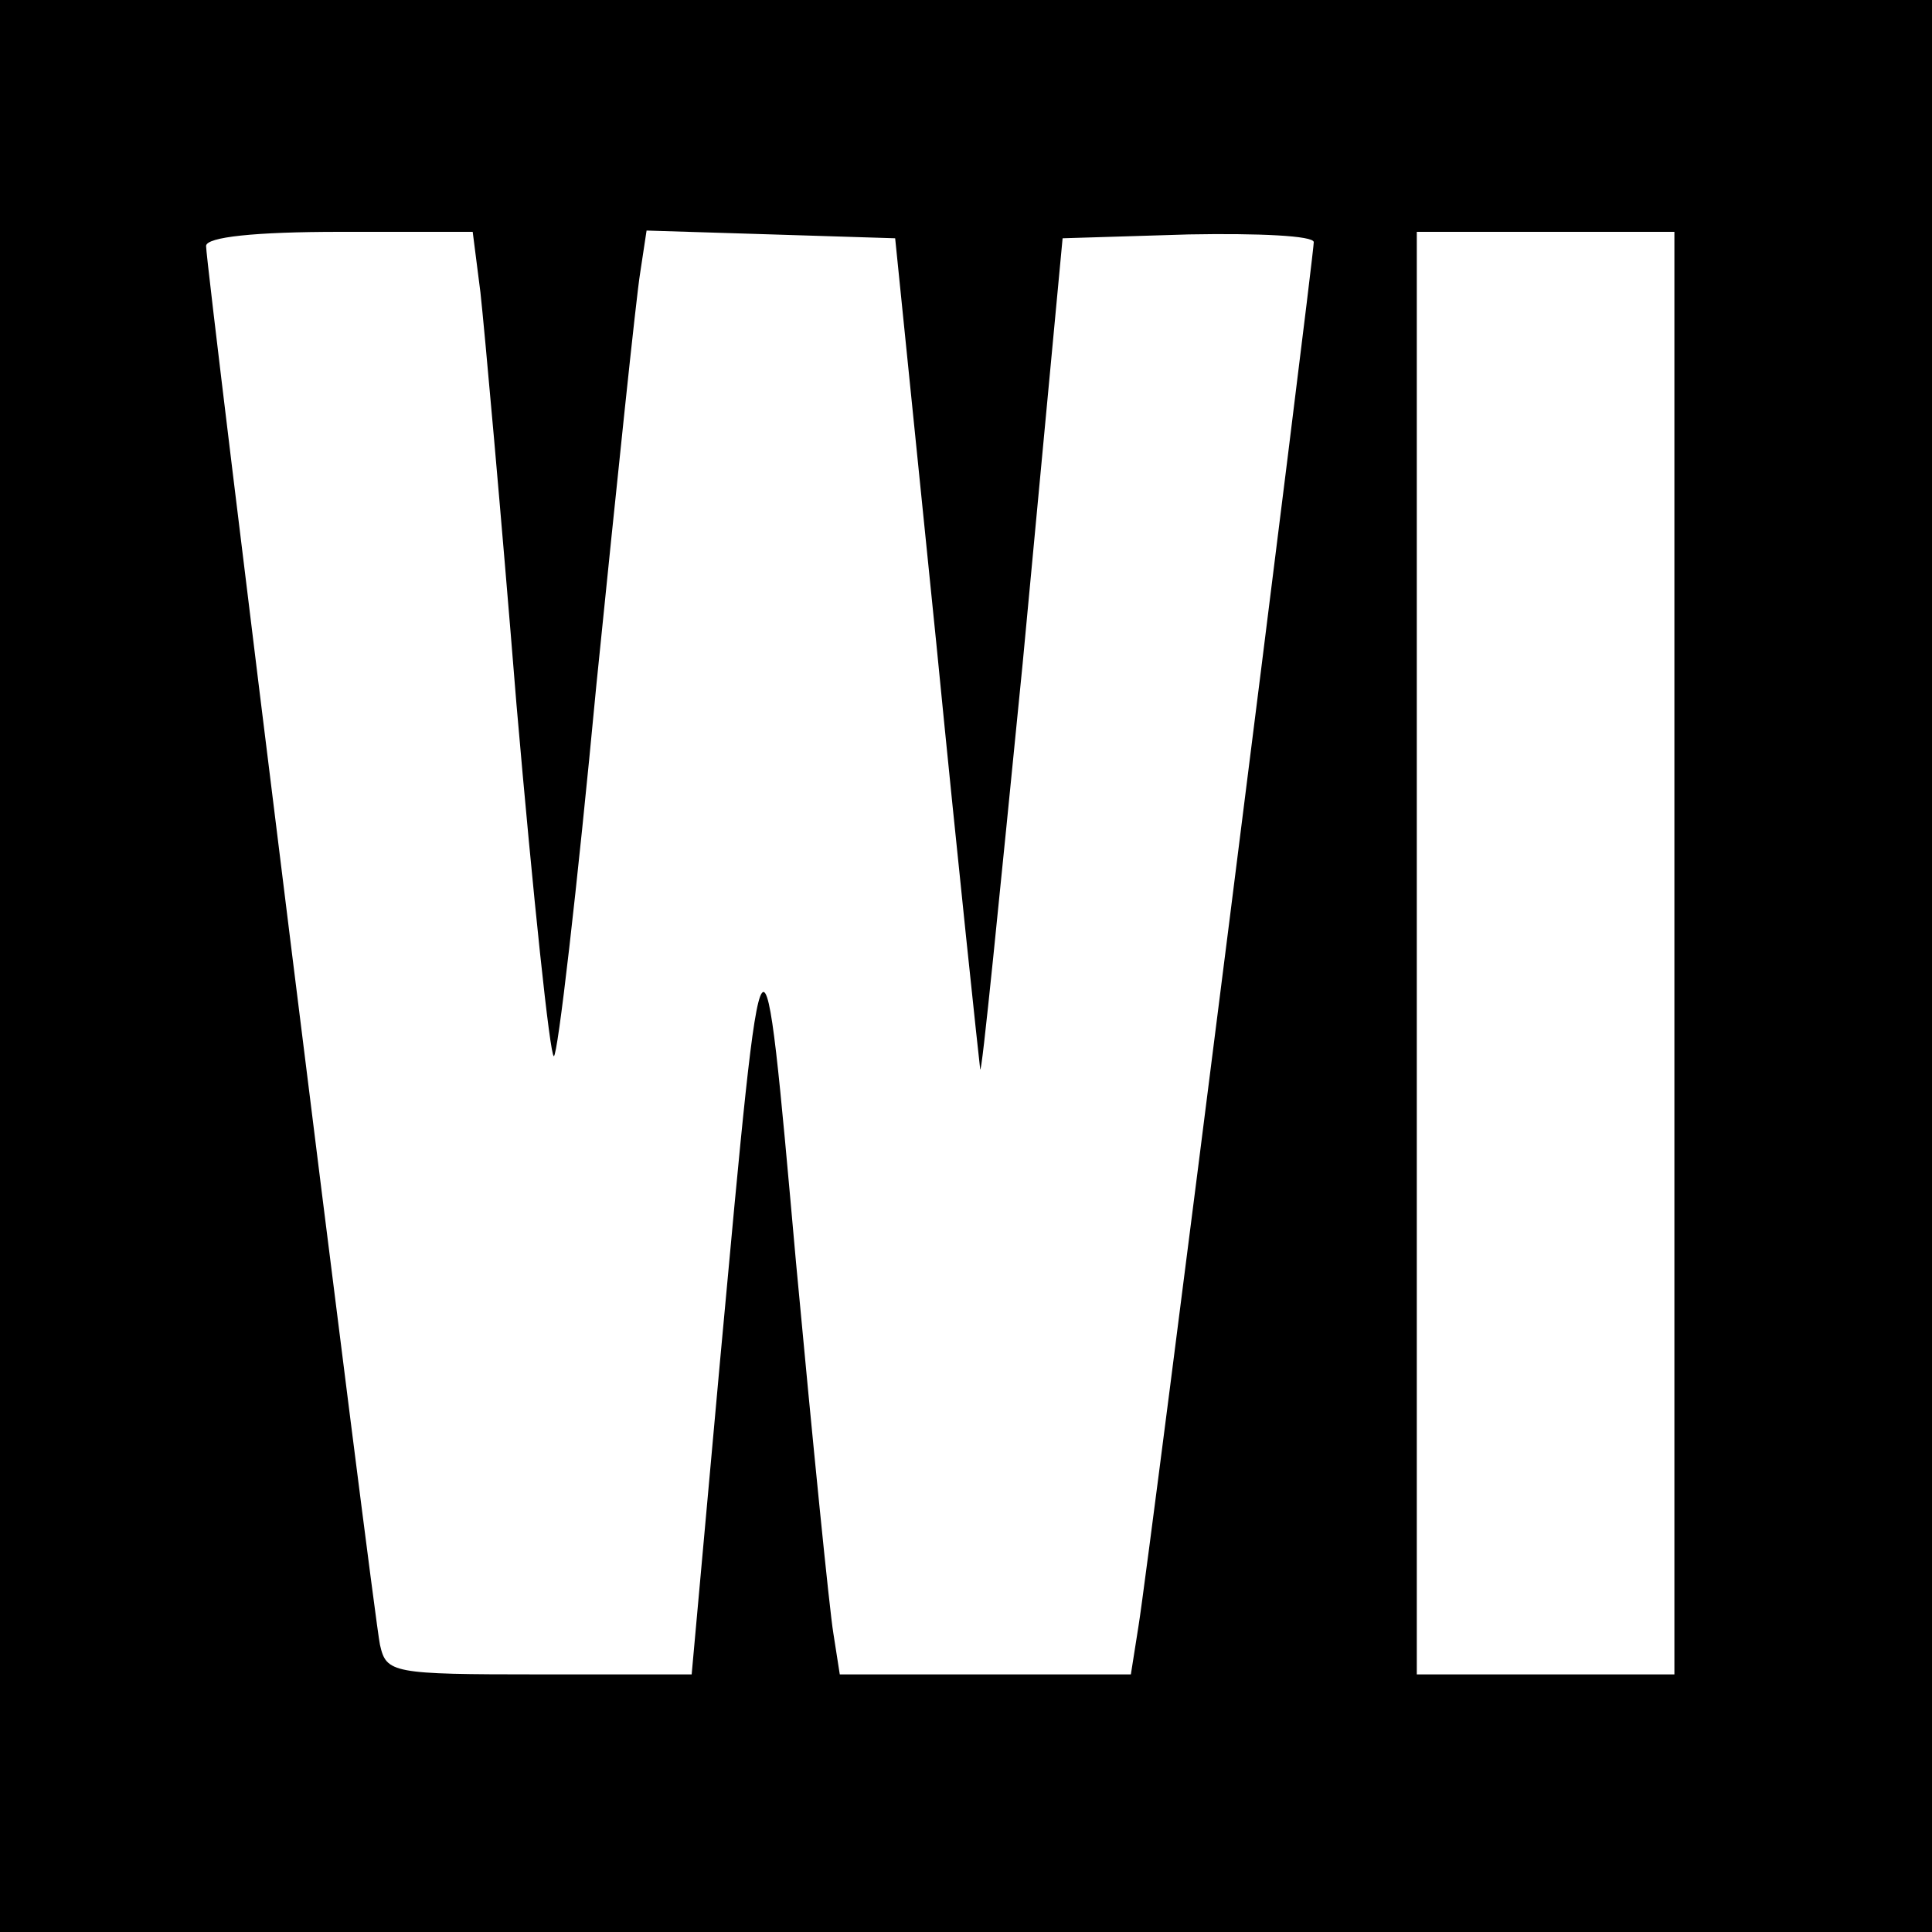
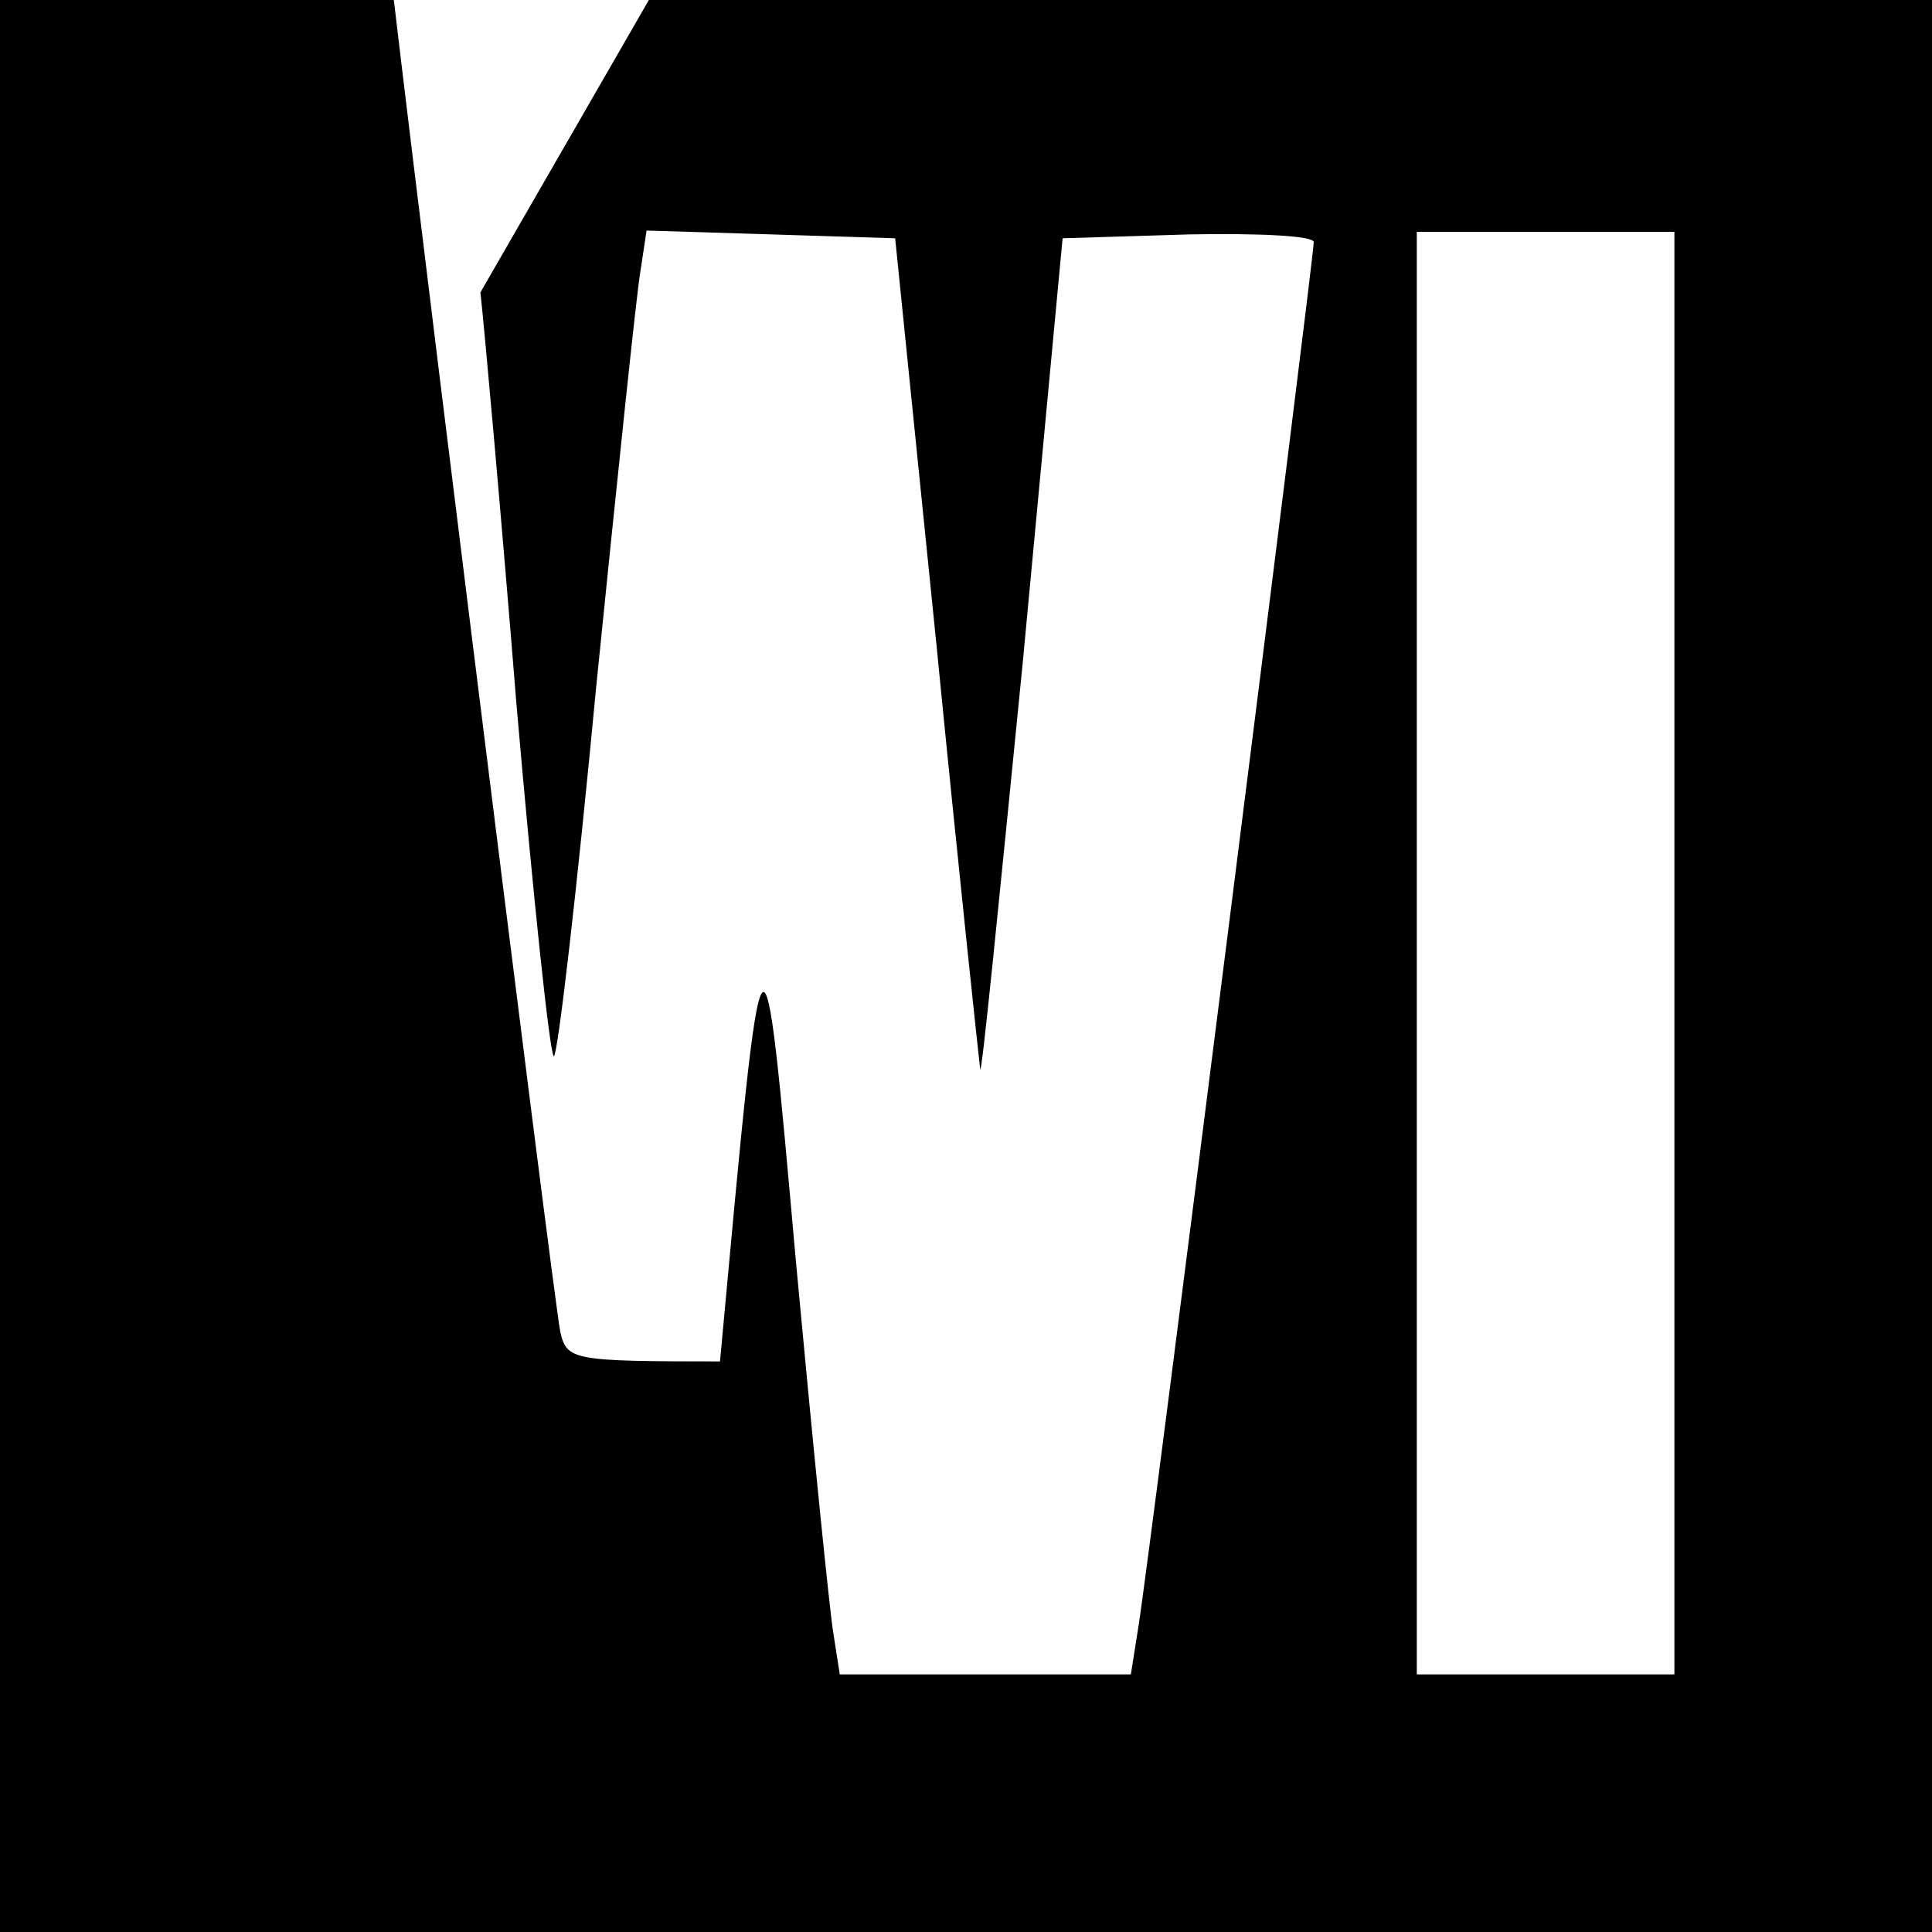
<svg xmlns="http://www.w3.org/2000/svg" version="1.0" width="150pt" height="150pt" viewBox="0 0 150 150" preserveAspectRatio="xMidYMid meet">
  <g transform="translate(0,150) scale(0.1,-0.1)" fill="#000000" stroke="none">
-     <path d="M0 750 l0 -750 750 0 750 0 0 750 0 750 -750 0 -750 0 0 -750z m373 523 c3 -27 16 -171 28 -320 13 -150 26 -273 29 -273 3 0 18 129 33 288 16 158 31 302 34 320 l5 33 97 -3 96 -3 32 -315 c17 -173 33 -322 34 -330 1 -8 15 134 33 315 l31 330 98 3 c54 1 97 -1 97 -6 0 -12 -128 -1025 -136 -1074 l-6 -38 -113 0 -113 0 -5 32 c-3 18 -16 148 -29 288 -26 291 -25 292 -59 -77 l-22 -243 -118 0 c-115 0 -119 1 -124 23 -5 23 -135 1069 -135 1086 0 7 38 11 104 11 l103 0 6 -47z m927 -513 l0 -560 -100 0 -100 0 0 560 0 560 100 0 100 0 0 -560z" />
+     <path d="M0 750 l0 -750 750 0 750 0 0 750 0 750 -750 0 -750 0 0 -750z m373 523 c3 -27 16 -171 28 -320 13 -150 26 -273 29 -273 3 0 18 129 33 288 16 158 31 302 34 320 l5 33 97 -3 96 -3 32 -315 c17 -173 33 -322 34 -330 1 -8 15 134 33 315 l31 330 98 3 c54 1 97 -1 97 -6 0 -12 -128 -1025 -136 -1074 l-6 -38 -113 0 -113 0 -5 32 c-3 18 -16 148 -29 288 -26 291 -25 292 -59 -77 c-115 0 -119 1 -124 23 -5 23 -135 1069 -135 1086 0 7 38 11 104 11 l103 0 6 -47z m927 -513 l0 -560 -100 0 -100 0 0 560 0 560 100 0 100 0 0 -560z" />
  </g>
</svg>